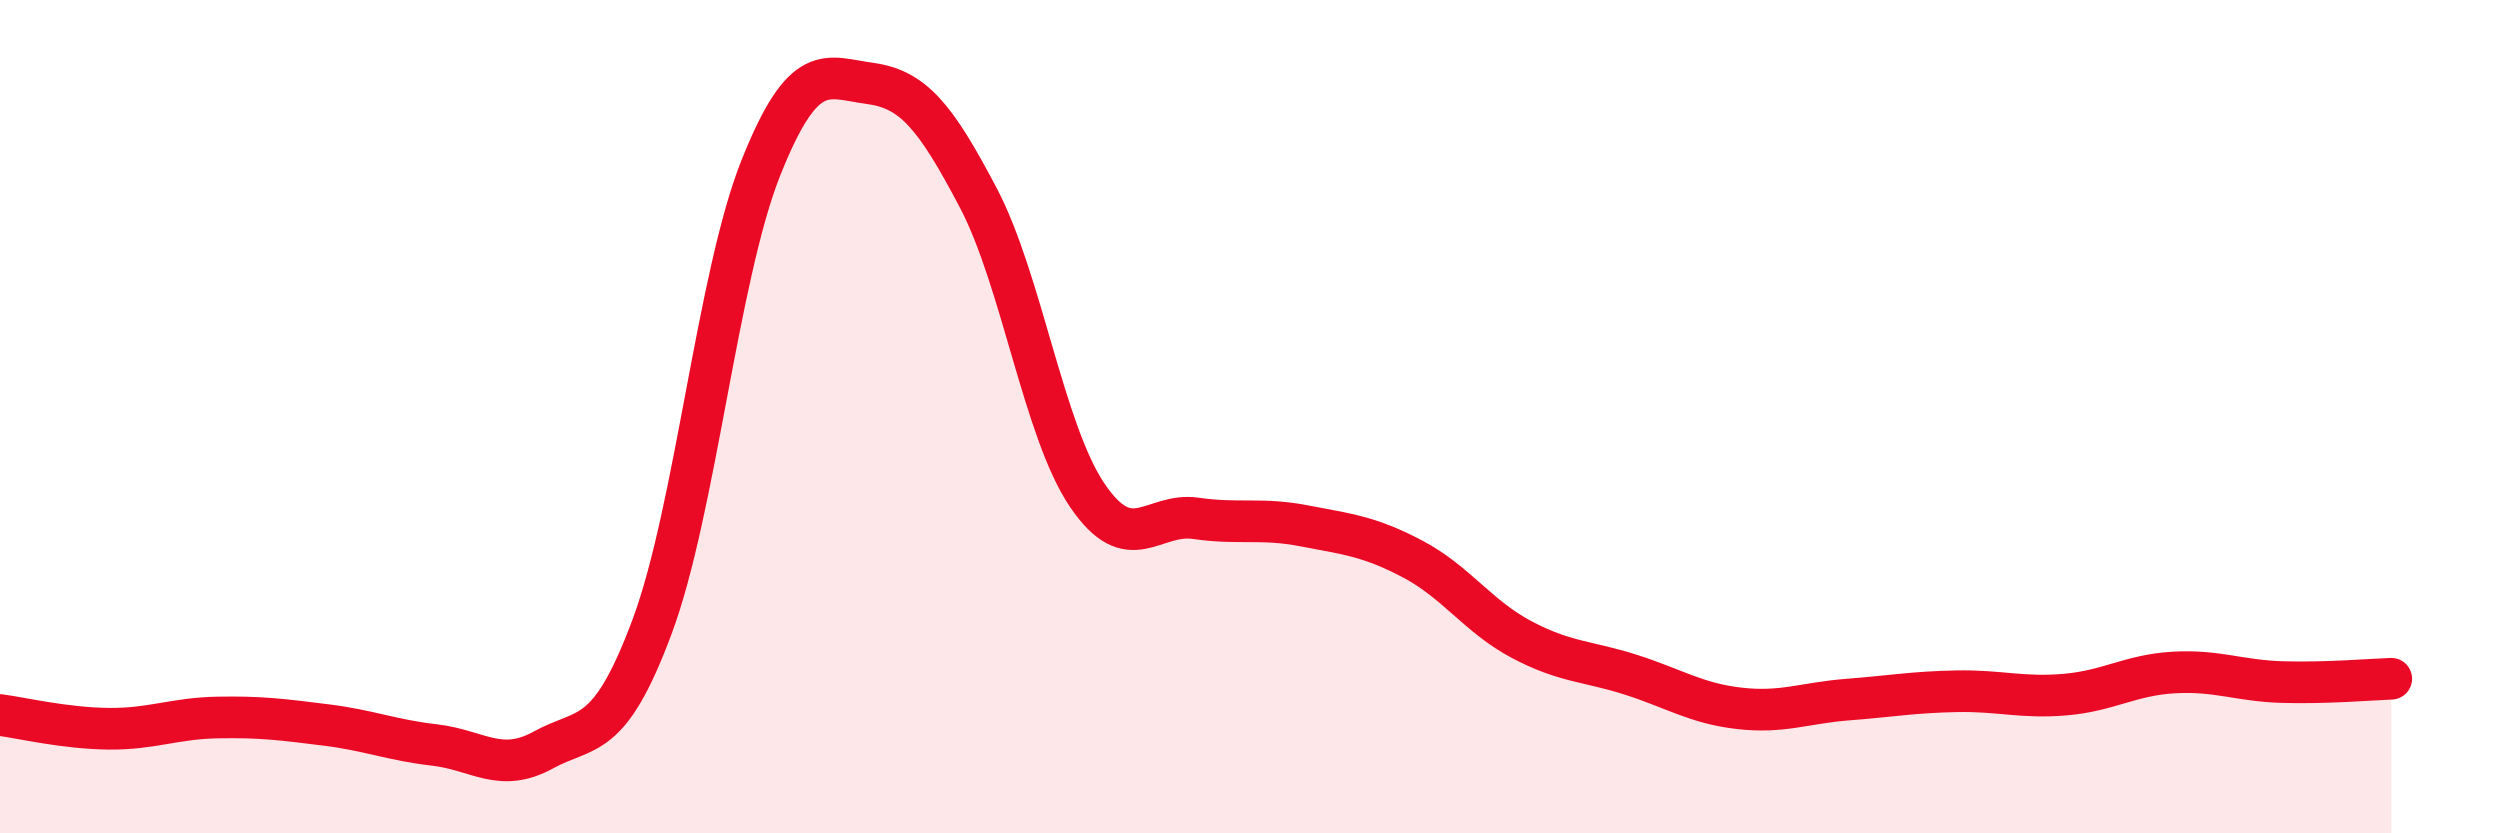
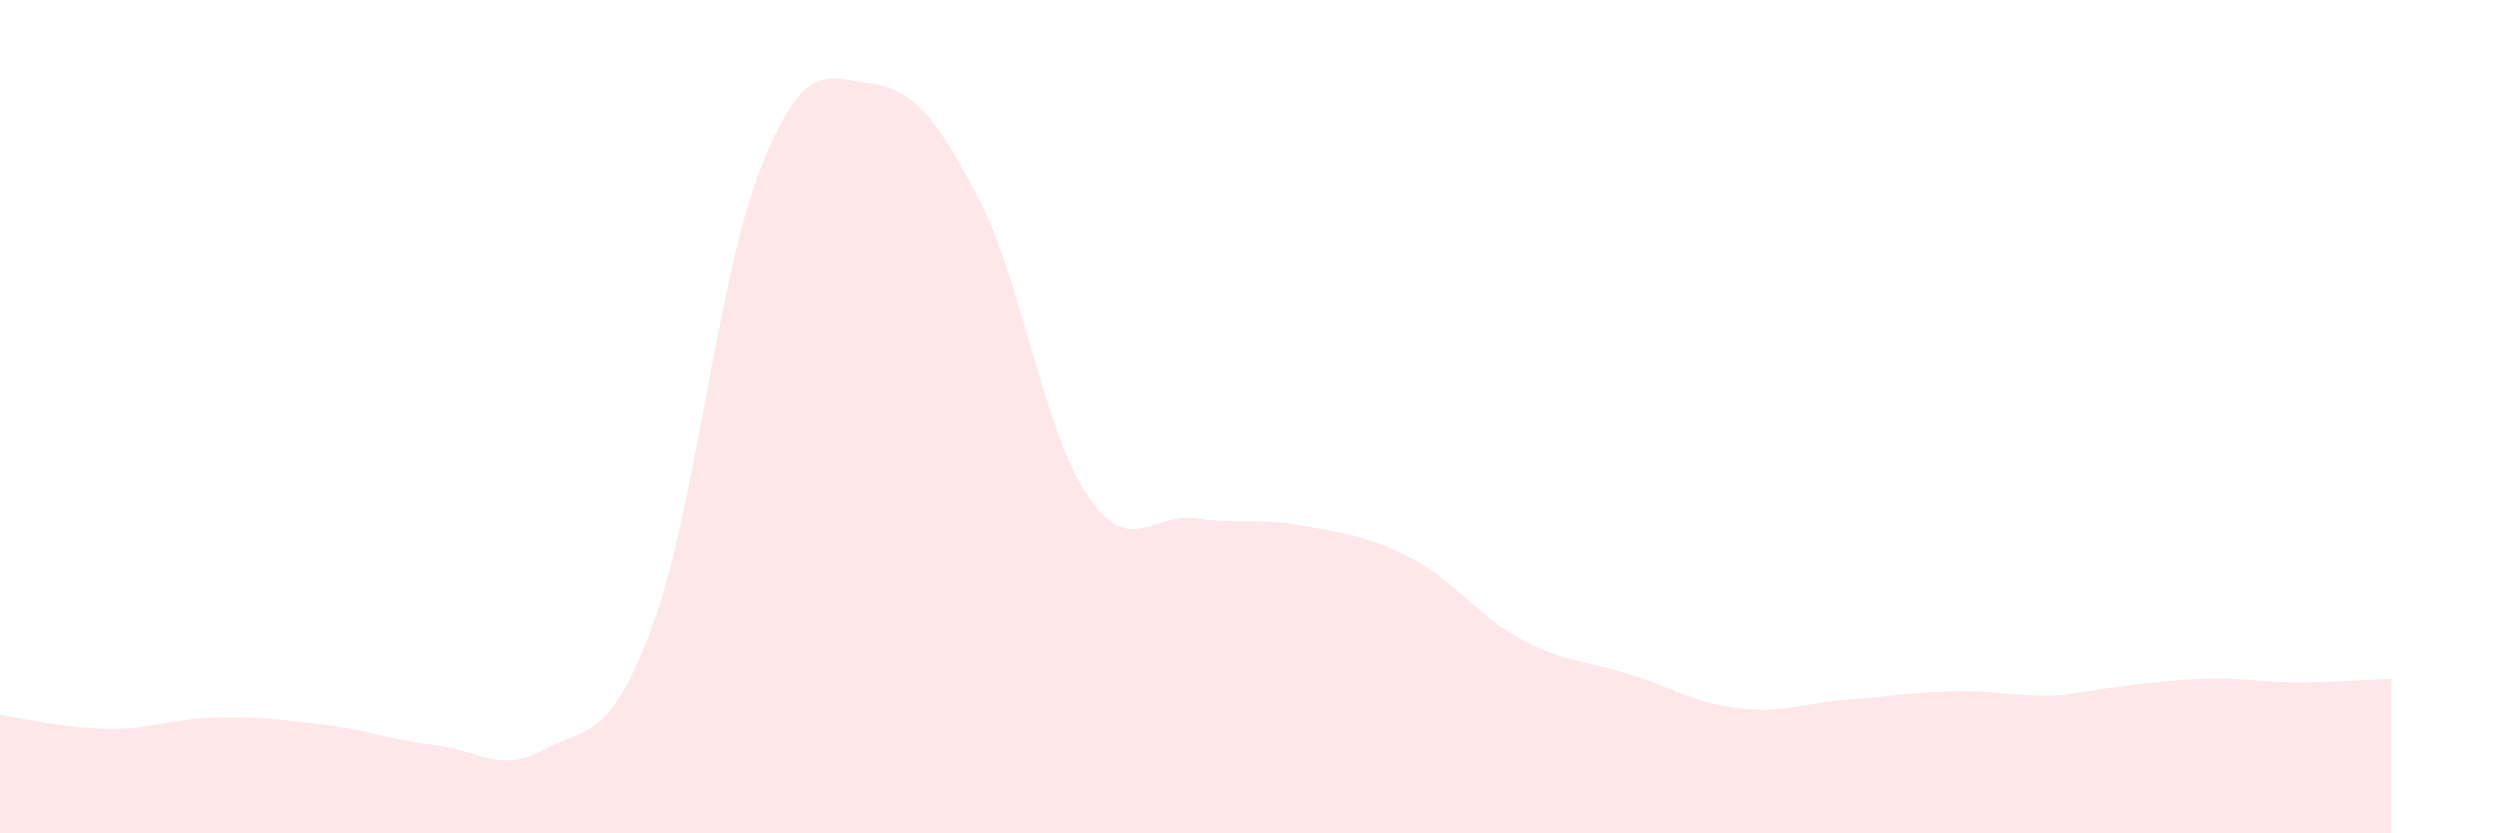
<svg xmlns="http://www.w3.org/2000/svg" width="60" height="20" viewBox="0 0 60 20">
-   <path d="M 0,17.16 C 0.52,17.23 1.57,17.48 2.61,17.49 C 3.65,17.5 4.18,17.24 5.22,17.22 C 6.26,17.2 6.79,17.27 7.83,17.4 C 8.87,17.53 9.39,17.76 10.43,17.88 C 11.47,18 12,18.57 13.04,18 C 14.08,17.43 14.61,17.83 15.65,15.04 C 16.69,12.25 17.22,6.64 18.26,4.03 C 19.3,1.42 19.83,1.86 20.87,2 C 21.91,2.14 22.44,2.77 23.48,4.75 C 24.52,6.73 25.05,10.34 26.09,11.88 C 27.13,13.42 27.66,12.29 28.7,12.44 C 29.74,12.59 30.26,12.42 31.3,12.62 C 32.34,12.82 32.87,12.87 33.91,13.42 C 34.95,13.97 35.48,14.8 36.52,15.35 C 37.56,15.9 38.09,15.86 39.13,16.19 C 40.17,16.52 40.7,16.88 41.74,17 C 42.78,17.12 43.31,16.87 44.35,16.79 C 45.39,16.71 45.92,16.61 46.96,16.59 C 48,16.57 48.53,16.76 49.57,16.67 C 50.61,16.58 51.13,16.2 52.17,16.14 C 53.21,16.08 53.74,16.34 54.78,16.37 C 55.82,16.4 56.87,16.31 57.39,16.29L57.39 20L0 20Z" fill="#EB0A25" opacity="0.1" stroke-linecap="round" stroke-linejoin="round" />
-   <path d="M 0,17.16 C 0.52,17.23 1.57,17.48 2.61,17.49 C 3.65,17.5 4.18,17.24 5.22,17.22 C 6.26,17.2 6.79,17.27 7.83,17.4 C 8.87,17.53 9.39,17.76 10.43,17.88 C 11.47,18 12,18.57 13.04,18 C 14.08,17.43 14.61,17.83 15.65,15.04 C 16.69,12.25 17.22,6.64 18.26,4.03 C 19.3,1.42 19.83,1.86 20.87,2 C 21.91,2.14 22.44,2.77 23.48,4.75 C 24.52,6.73 25.05,10.34 26.09,11.88 C 27.13,13.42 27.66,12.29 28.7,12.44 C 29.74,12.59 30.26,12.42 31.3,12.62 C 32.34,12.82 32.87,12.87 33.91,13.42 C 34.95,13.97 35.48,14.8 36.52,15.35 C 37.56,15.9 38.09,15.86 39.13,16.19 C 40.17,16.52 40.7,16.88 41.74,17 C 42.78,17.12 43.31,16.87 44.35,16.79 C 45.39,16.71 45.92,16.61 46.96,16.59 C 48,16.57 48.53,16.76 49.57,16.67 C 50.61,16.58 51.13,16.2 52.17,16.14 C 53.21,16.08 53.74,16.34 54.78,16.37 C 55.82,16.4 56.87,16.31 57.39,16.29" stroke="#EB0A25" stroke-width="1" fill="none" stroke-linecap="round" stroke-linejoin="round" />
+   <path d="M 0,17.16 C 0.52,17.23 1.57,17.48 2.61,17.49 C 3.65,17.5 4.18,17.24 5.22,17.22 C 6.26,17.2 6.79,17.27 7.83,17.4 C 8.87,17.53 9.39,17.76 10.43,17.88 C 11.47,18 12,18.57 13.04,18 C 14.08,17.43 14.61,17.83 15.65,15.04 C 16.69,12.25 17.22,6.64 18.26,4.03 C 19.3,1.42 19.83,1.86 20.87,2 C 21.91,2.14 22.44,2.77 23.48,4.75 C 24.52,6.73 25.05,10.34 26.09,11.88 C 27.13,13.42 27.66,12.29 28.7,12.44 C 29.74,12.59 30.26,12.42 31.3,12.62 C 32.34,12.82 32.87,12.87 33.91,13.42 C 34.95,13.97 35.48,14.8 36.52,15.35 C 37.56,15.9 38.09,15.86 39.13,16.19 C 40.17,16.52 40.7,16.88 41.74,17 C 42.78,17.12 43.31,16.87 44.35,16.79 C 45.39,16.71 45.92,16.61 46.96,16.59 C 48,16.57 48.53,16.76 49.57,16.67 C 53.21,16.08 53.74,16.34 54.78,16.37 C 55.82,16.4 56.87,16.31 57.39,16.29L57.39 20L0 20Z" fill="#EB0A25" opacity="0.1" stroke-linecap="round" stroke-linejoin="round" />
</svg>